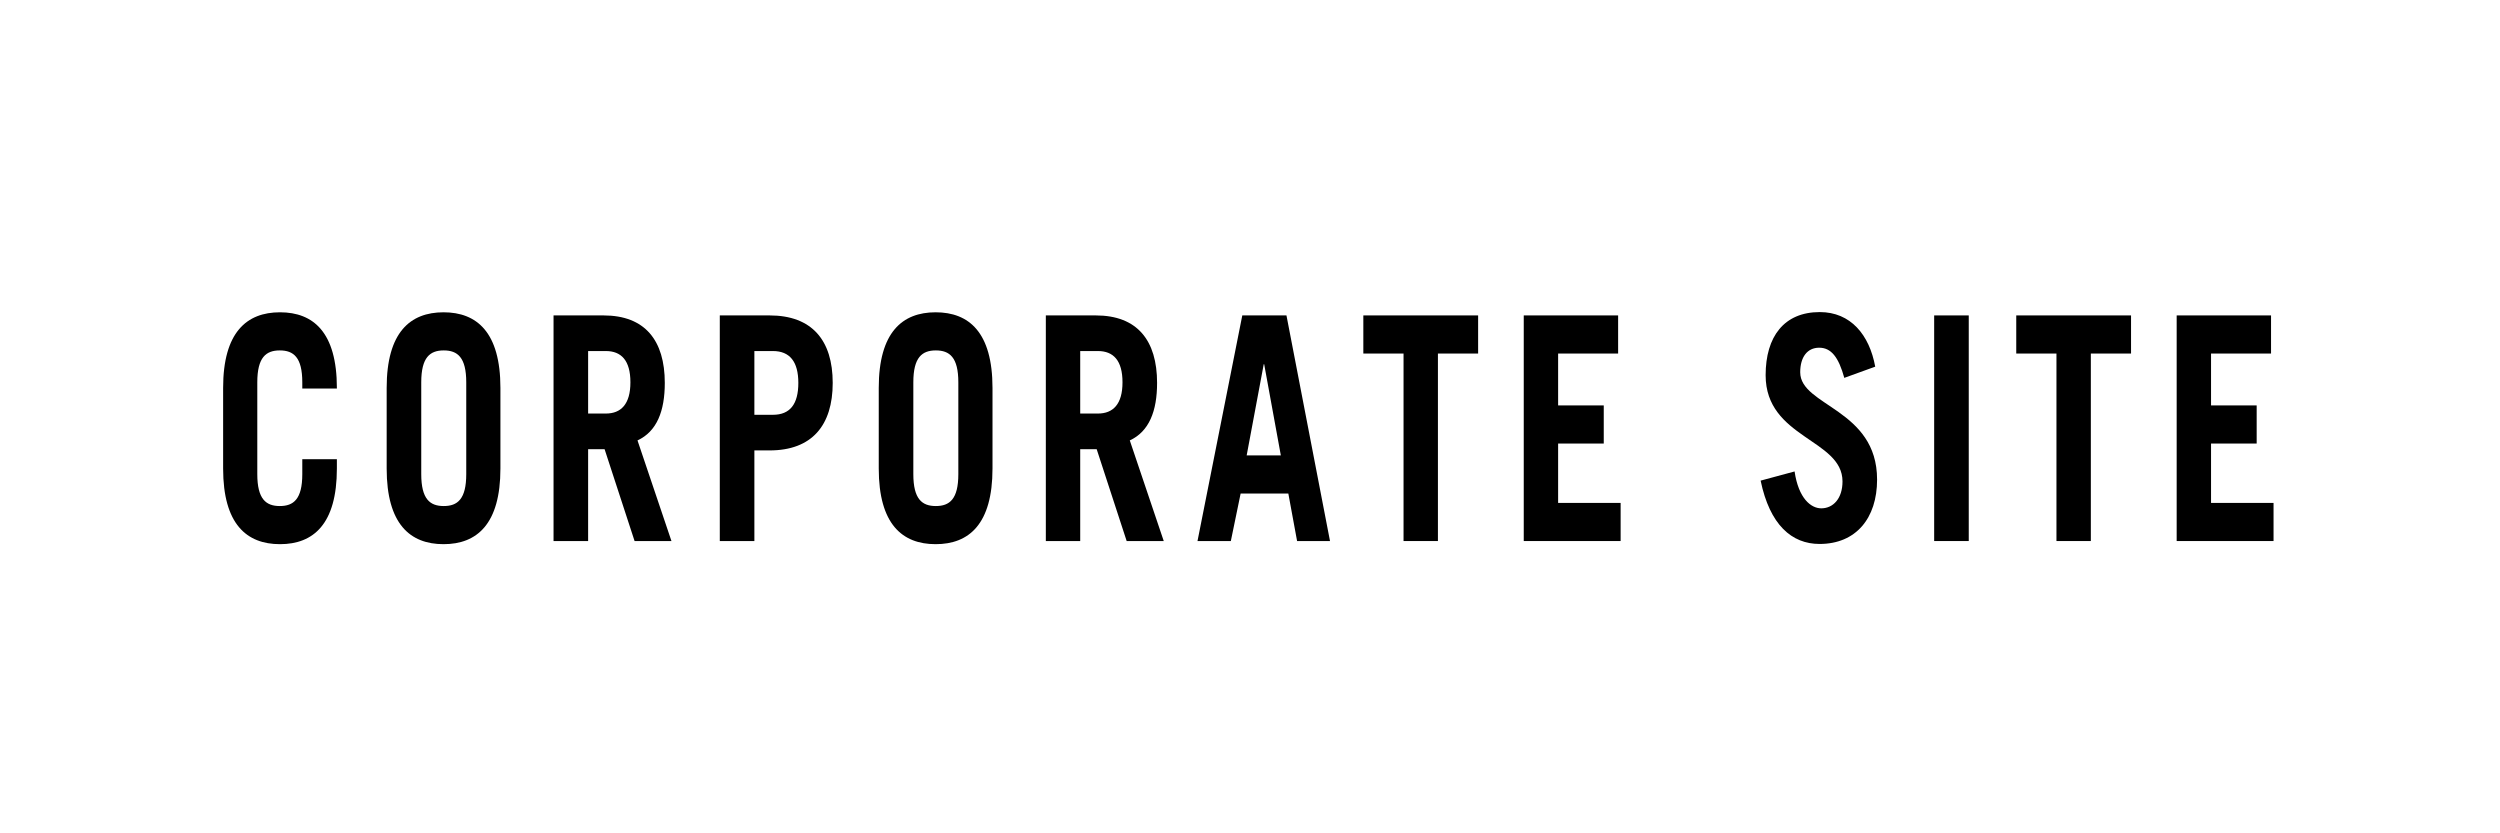
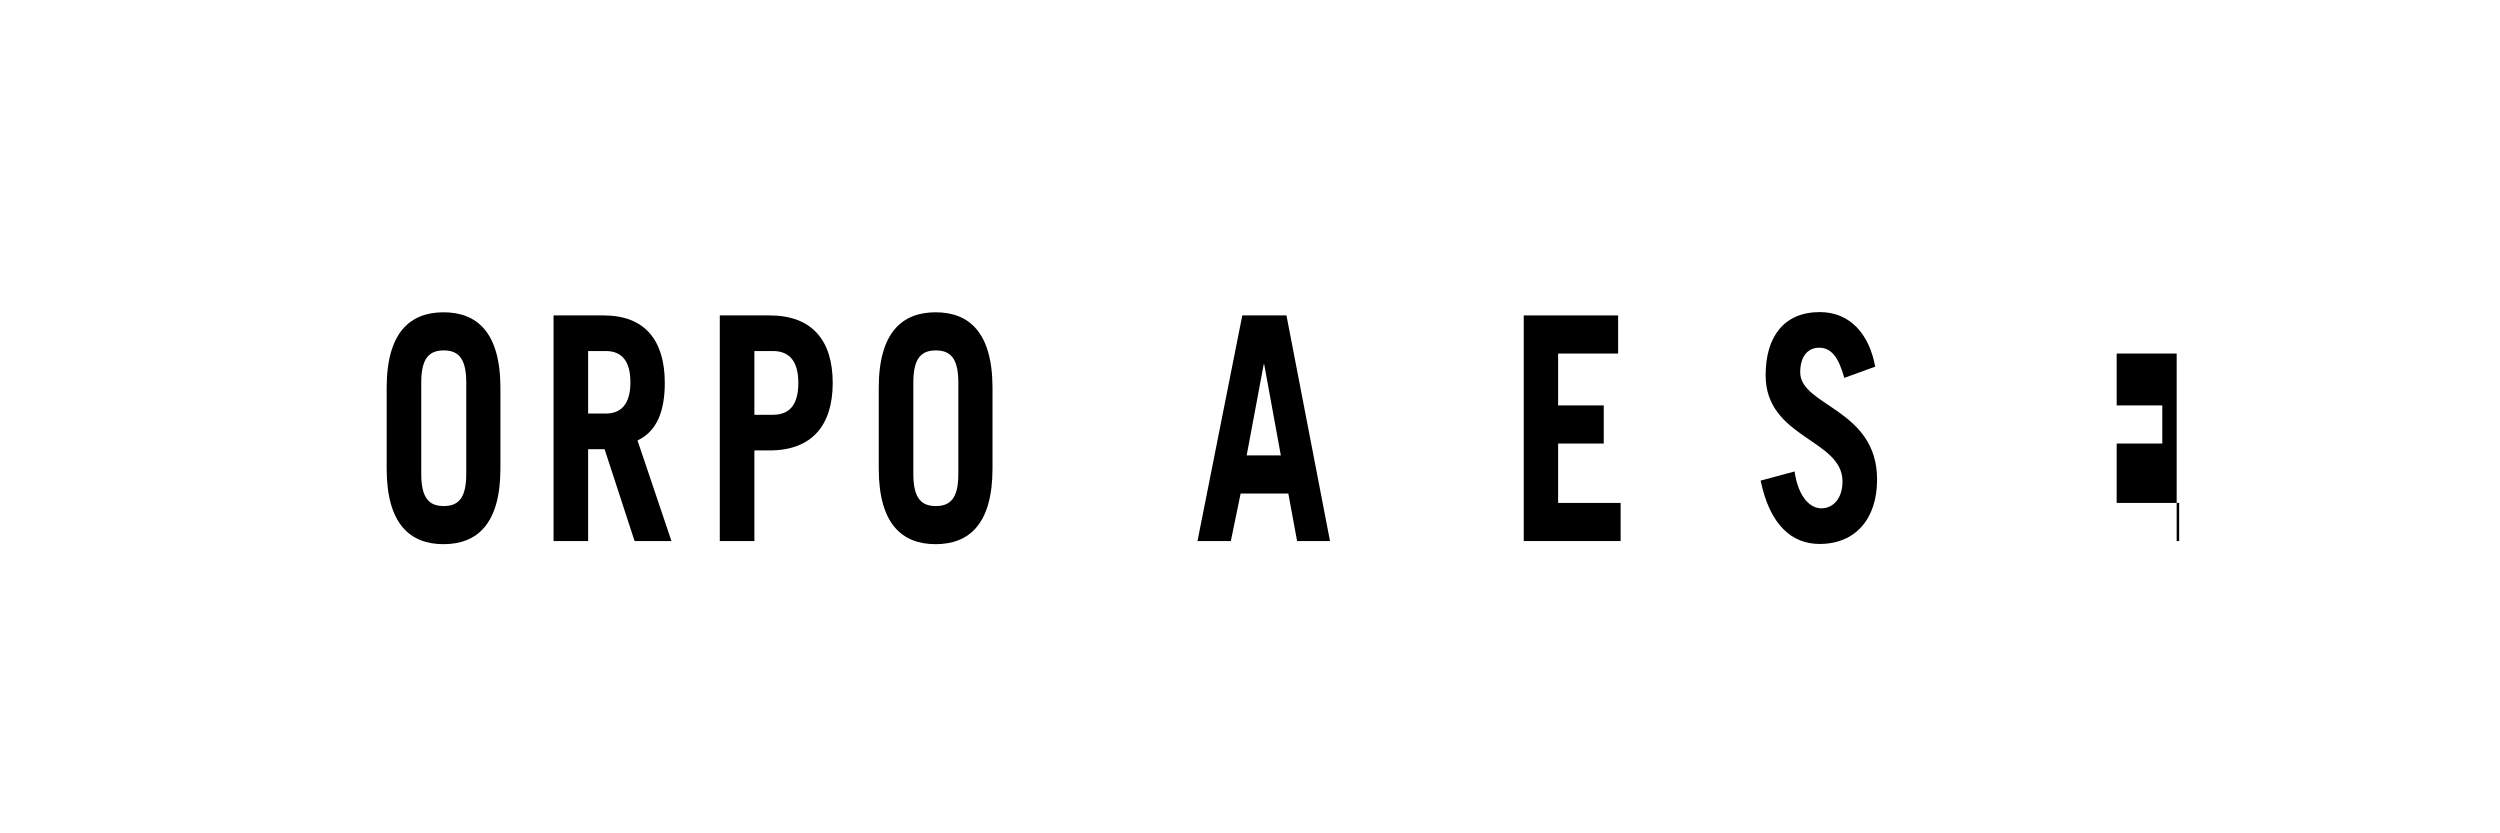
<svg xmlns="http://www.w3.org/2000/svg" id="_レイヤー_2" data-name="レイヤー 2" viewBox="0 0 120 40">
  <rect x="0" y="0" width="120" height="40" fill="#808080" stroke="none" />
  <defs>
    <style>
      .cls-1 {
        fill: #fff;
      }
    </style>
  </defs>
  <g id="_レイヤー_1-2" data-name="レイヤー 1">
    <g>
      <rect class="cls-1" x="0" y="0" width="120" height="40" transform="translate(120 40) rotate(-180)" />
      <g>
-         <path d="M12.35,22.76c0,1.2,.42,1.53,1.08,1.53s1.08-.33,1.08-1.53v-.72h1.66v.45c0,2.67-1.13,3.63-2.73,3.63s-2.73-.96-2.73-3.63v-3.87c0-2.67,1.13-3.63,2.73-3.63s2.73,.96,2.73,3.63v.03h-1.66v-.3c0-1.2-.42-1.53-1.08-1.53s-1.08,.33-1.08,1.53v4.41Z" />
        <path d="M18.56,18.62c0-2.67,1.13-3.63,2.73-3.63s2.73,.96,2.73,3.63v3.87c0,2.67-1.13,3.63-2.73,3.63s-2.73-.96-2.73-3.63v-3.87Zm1.66,4.14c0,1.2,.42,1.53,1.08,1.53s1.08-.33,1.08-1.53v-4.41c0-1.2-.42-1.53-1.08-1.53s-1.08,.33-1.08,1.53v4.41Z" />
        <path d="M30.46,25.97l-1.44-4.41h-.79v4.41h-1.66V15.14h2.4c1.99,0,2.94,1.2,2.94,3.24,0,1.35-.38,2.33-1.31,2.76l1.63,4.83h-1.77Zm-2.23-6.12h.85c.73,0,1.18-.45,1.18-1.5s-.44-1.5-1.18-1.5h-.85v3Z" />
        <path d="M34.55,25.97V15.14h2.39c2.04,0,3.03,1.2,3.03,3.24s-1,3.24-3.03,3.24h-.73v4.35h-1.66Zm1.66-6.06h.89c.82,0,1.22-.51,1.22-1.53s-.41-1.53-1.22-1.53h-.89v3.06Z" />
        <path d="M42.18,18.62c0-2.67,1.13-3.63,2.73-3.63s2.73,.96,2.73,3.63v3.87c0,2.67-1.13,3.63-2.73,3.63s-2.73-.96-2.73-3.63v-3.87Zm1.66,4.14c0,1.2,.42,1.53,1.08,1.53s1.08-.33,1.08-1.53v-4.41c0-1.2-.42-1.53-1.08-1.53s-1.08,.33-1.08,1.53v4.41Z" />
-         <path d="M54.08,25.97l-1.44-4.41h-.79v4.41h-1.65V15.14h2.4c1.99,0,2.94,1.2,2.94,3.24,0,1.35-.38,2.33-1.31,2.76l1.63,4.83h-1.77Zm-2.23-6.12h.85c.73,0,1.18-.45,1.18-1.5s-.44-1.5-1.18-1.5h-.85v3Z" />
        <path d="M57.48,25.97l2.15-10.83h2.12l2.09,10.83h-1.58l-.42-2.28h-2.29l-.47,2.28h-1.6Zm2.36-4.11h1.64l-.8-4.38h-.02l-.82,4.38Z" />
-         <path d="M70.95,15.14v1.83h-1.93v9h-1.65v-9h-1.93v-1.83h5.52Z" />
        <path d="M73.14,25.97V15.14h4.53v1.83h-2.88v2.49h2.19v1.83h-2.19v2.85h3v1.83h-4.65Z" />
        <path d="M88.53,18.15c-.28-1.02-.64-1.46-1.21-1.46s-.91,.45-.91,1.18c0,1.63,3.69,1.75,3.69,5.15,0,1.86-1.02,3.09-2.76,3.09-1.34,0-2.39-.92-2.83-3.04l1.63-.44c.19,1.3,.79,1.77,1.28,1.77,.58,0,1.02-.48,1.02-1.29,0-2.04-3.69-2.07-3.69-5.1,0-1.86,.89-3.03,2.6-3.03,1.48,0,2.38,1.09,2.66,2.62l-1.49,.54Z" />
-         <path d="M92.84,25.97V15.14h1.66v10.83h-1.66Z" />
-         <path d="M102.29,15.14v1.83h-1.93v9h-1.65v-9h-1.93v-1.83h5.52Z" />
-         <path d="M104.48,25.97V15.14h4.53v1.83h-2.88v2.49h2.19v1.83h-2.19v2.85h3v1.83h-4.65Z" />
+         <path d="M104.48,25.97V15.14v1.83h-2.88v2.49h2.19v1.83h-2.19v2.85h3v1.83h-4.65Z" />
      </g>
    </g>
  </g>
</svg>